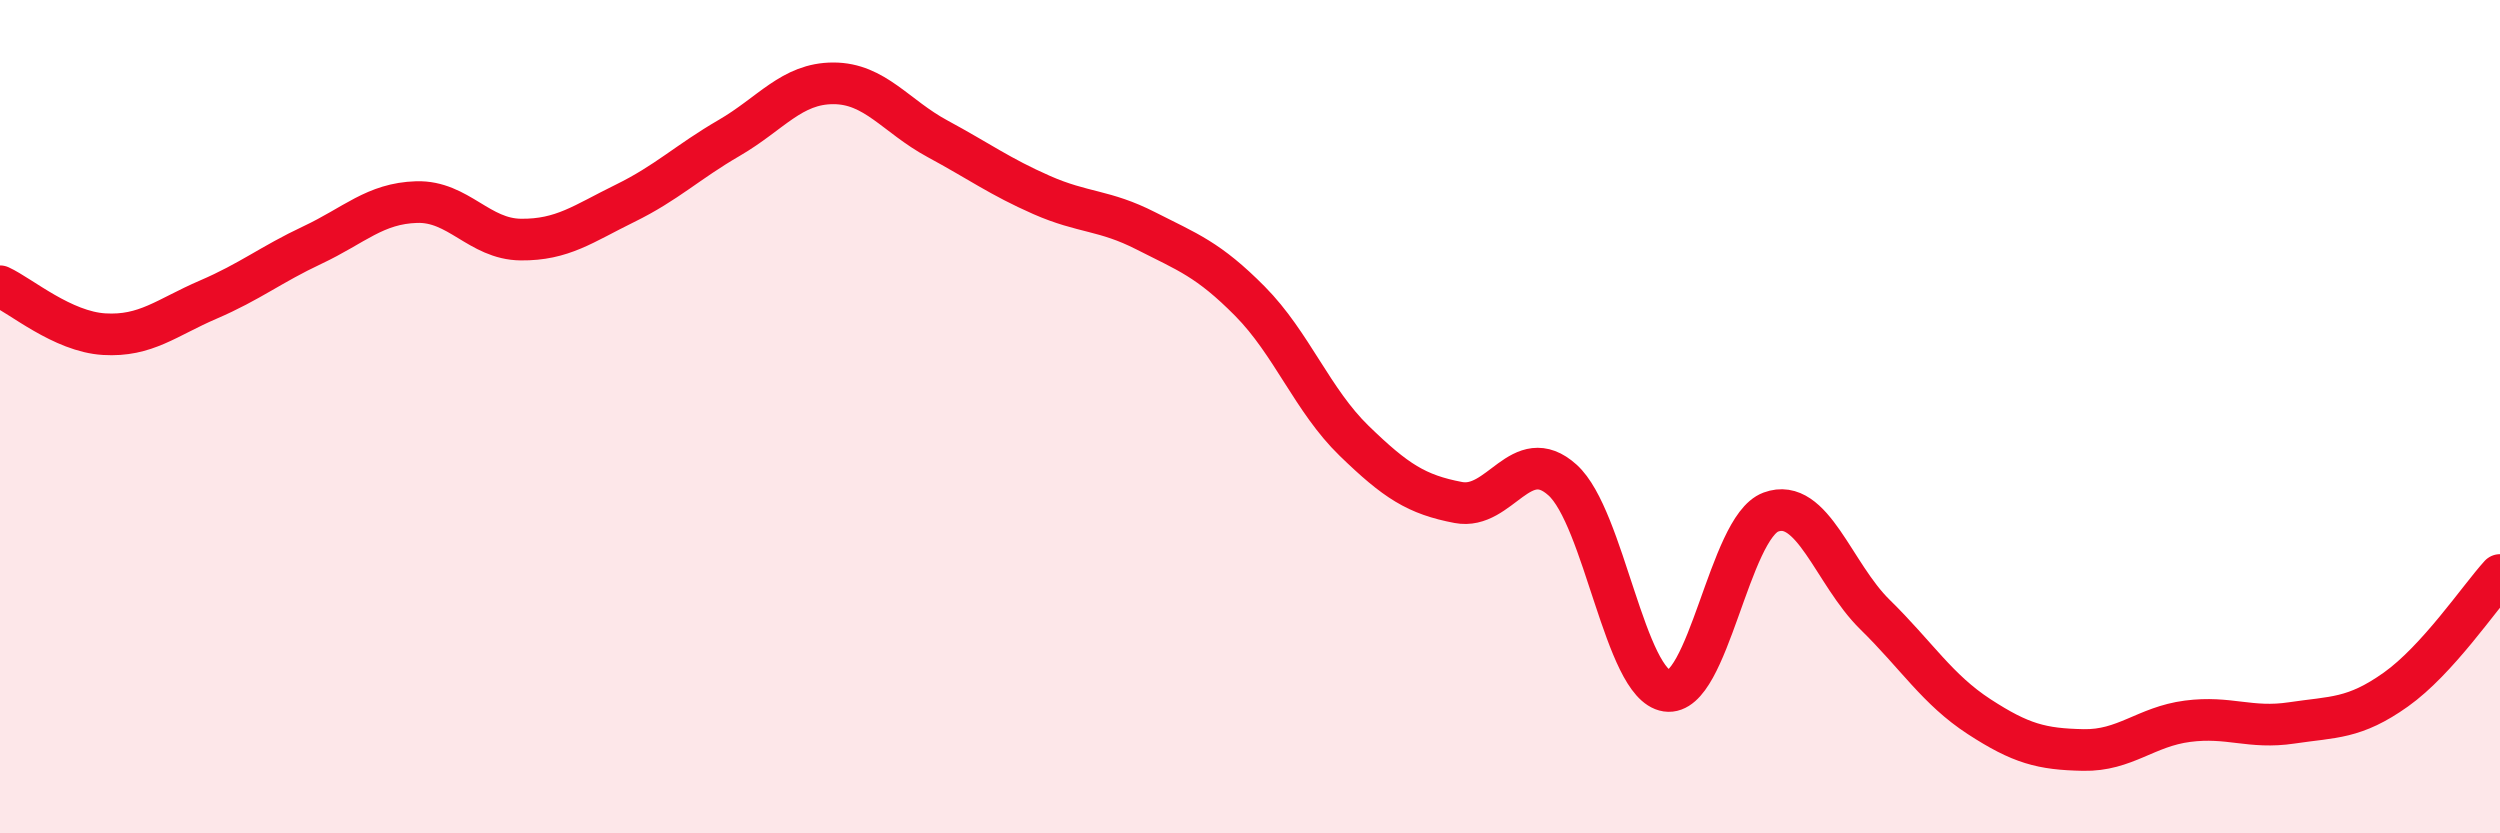
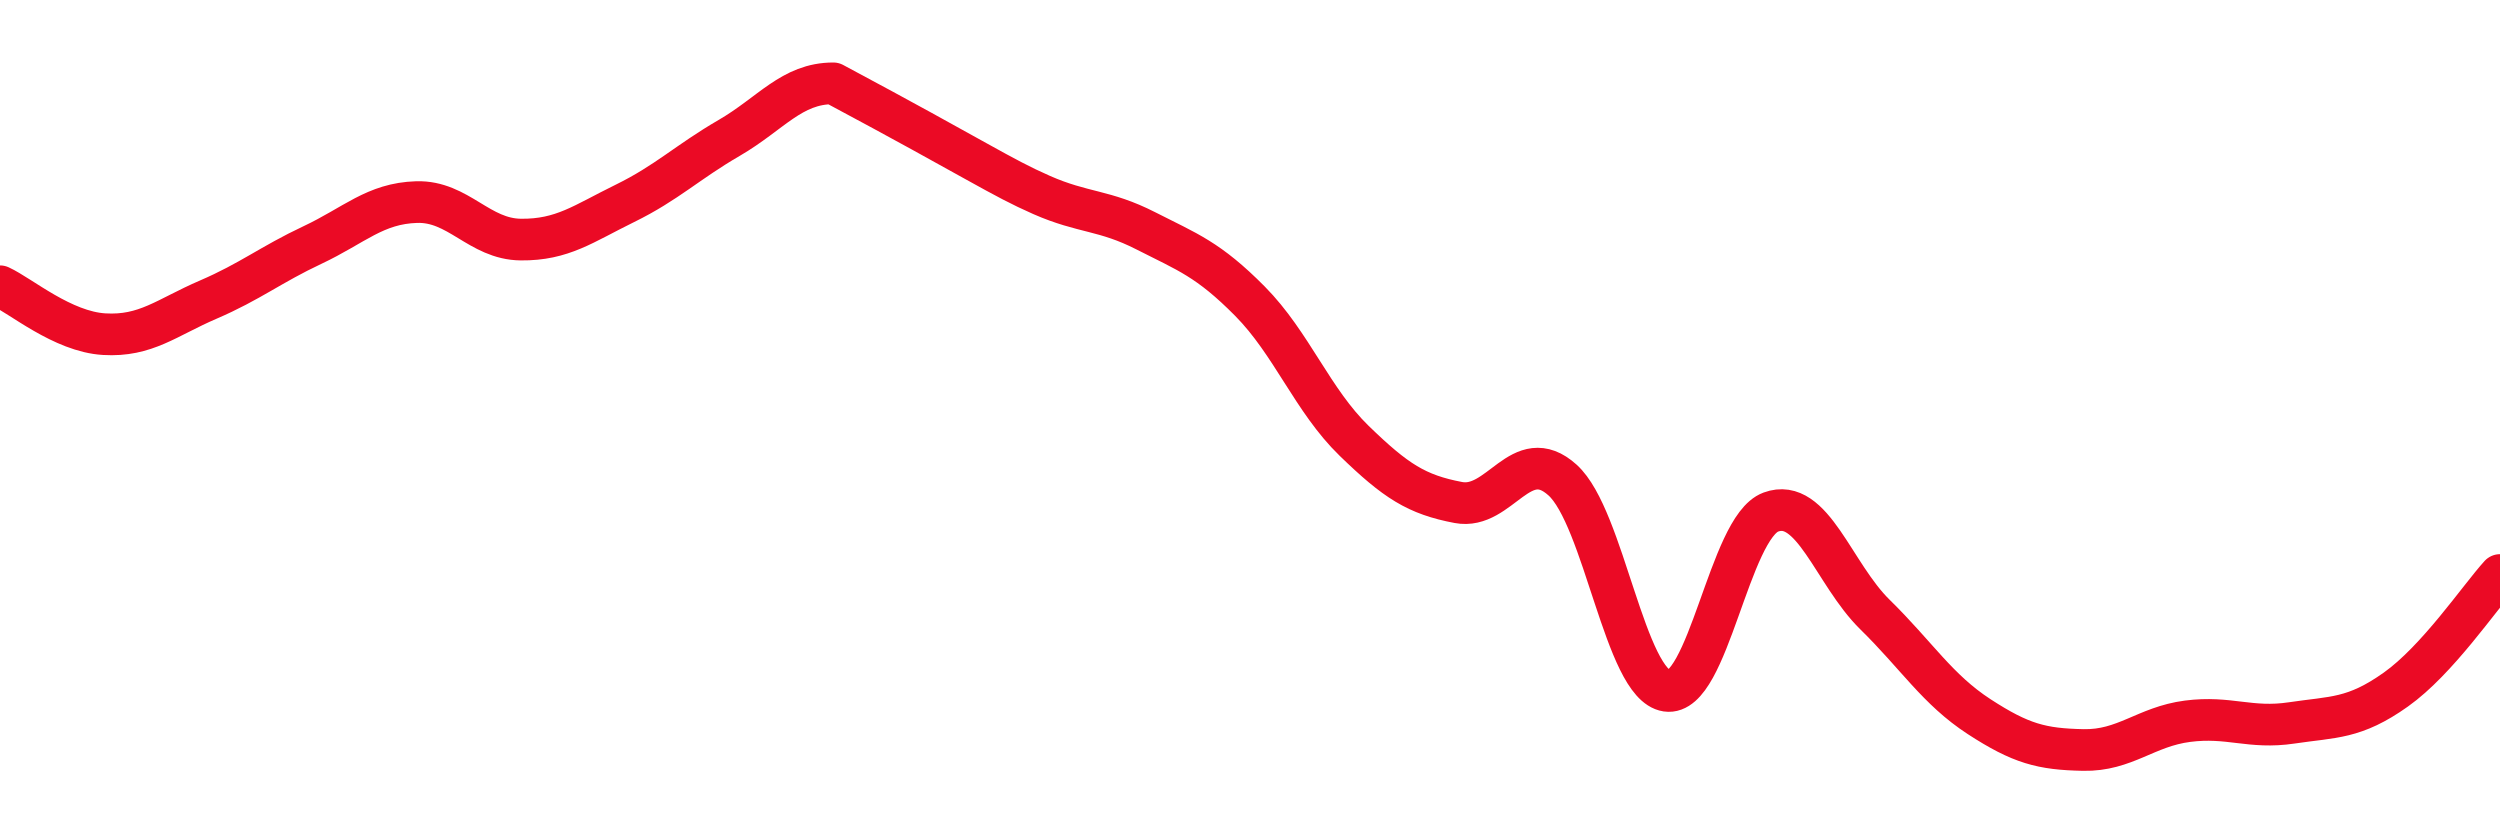
<svg xmlns="http://www.w3.org/2000/svg" width="60" height="20" viewBox="0 0 60 20">
-   <path d="M 0,6.87 C 0.5,7.1 1.5,7.96 2.5,8.02 C 3.5,8.08 4,7.62 5,7.19 C 6,6.76 6.5,6.35 7.5,5.88 C 8.5,5.41 9,4.88 10,4.85 C 11,4.82 11.5,5.74 12.5,5.75 C 13.5,5.76 14,5.37 15,4.88 C 16,4.39 16.5,3.89 17.5,3.31 C 18.5,2.73 19,2 20,2 C 21,2 21.5,2.79 22.5,3.33 C 23.5,3.87 24,4.24 25,4.68 C 26,5.12 26.5,5.03 27.5,5.54 C 28.5,6.05 29,6.22 30,7.23 C 31,8.24 31.5,9.61 32.5,10.58 C 33.5,11.55 34,11.87 35,12.06 C 36,12.25 36.5,10.62 37.5,11.52 C 38.5,12.42 39,16.43 40,16.58 C 41,16.73 41.5,12.66 42.5,12.29 C 43.5,11.92 44,13.77 45,14.75 C 46,15.73 46.5,16.55 47.5,17.2 C 48.5,17.85 49,17.98 50,18 C 51,18.02 51.5,17.44 52.5,17.31 C 53.5,17.18 54,17.5 55,17.35 C 56,17.2 56.5,17.26 57.5,16.55 C 58.5,15.84 59.5,14.35 60,13.8L60 20L0 20Z" fill="#EB0A25" opacity="0.1" stroke-linecap="round" stroke-linejoin="round" />
-   <path d="M 0,6.87 C 0.5,7.1 1.5,7.96 2.5,8.02 C 3.5,8.08 4,7.62 5,7.19 C 6,6.76 6.5,6.35 7.5,5.88 C 8.5,5.41 9,4.88 10,4.85 C 11,4.82 11.5,5.74 12.5,5.75 C 13.5,5.76 14,5.37 15,4.88 C 16,4.39 16.5,3.89 17.5,3.31 C 18.5,2.73 19,2 20,2 C 21,2 21.5,2.79 22.5,3.33 C 23.5,3.87 24,4.24 25,4.68 C 26,5.12 26.5,5.03 27.5,5.54 C 28.5,6.05 29,6.22 30,7.23 C 31,8.24 31.5,9.61 32.5,10.58 C 33.5,11.55 34,11.87 35,12.06 C 36,12.25 36.5,10.62 37.5,11.52 C 38.5,12.42 39,16.43 40,16.58 C 41,16.73 41.5,12.66 42.5,12.29 C 43.5,11.92 44,13.77 45,14.75 C 46,15.73 46.5,16.55 47.5,17.2 C 48.5,17.85 49,17.98 50,18 C 51,18.02 51.5,17.44 52.5,17.31 C 53.5,17.18 54,17.5 55,17.35 C 56,17.2 56.5,17.26 57.5,16.55 C 58.5,15.84 59.5,14.35 60,13.8" stroke="#EB0A25" stroke-width="1" fill="none" stroke-linecap="round" stroke-linejoin="round" />
+   <path d="M 0,6.87 C 0.5,7.1 1.5,7.96 2.5,8.02 C 3.5,8.08 4,7.62 5,7.19 C 6,6.76 6.5,6.35 7.5,5.88 C 8.5,5.41 9,4.88 10,4.85 C 11,4.82 11.5,5.74 12.5,5.75 C 13.5,5.76 14,5.37 15,4.88 C 16,4.39 16.5,3.89 17.5,3.31 C 18.5,2.73 19,2 20,2 C 23.5,3.87 24,4.24 25,4.68 C 26,5.12 26.5,5.03 27.5,5.54 C 28.5,6.05 29,6.22 30,7.23 C 31,8.24 31.5,9.61 32.5,10.58 C 33.5,11.55 34,11.87 35,12.06 C 36,12.25 36.5,10.62 37.5,11.52 C 38.5,12.42 39,16.43 40,16.58 C 41,16.73 41.5,12.66 42.5,12.29 C 43.5,11.92 44,13.77 45,14.75 C 46,15.73 46.5,16.55 47.5,17.2 C 48.5,17.85 49,17.98 50,18 C 51,18.02 51.5,17.44 52.5,17.31 C 53.5,17.18 54,17.5 55,17.35 C 56,17.2 56.5,17.26 57.5,16.55 C 58.5,15.84 59.5,14.35 60,13.8" stroke="#EB0A25" stroke-width="1" fill="none" stroke-linecap="round" stroke-linejoin="round" />
</svg>